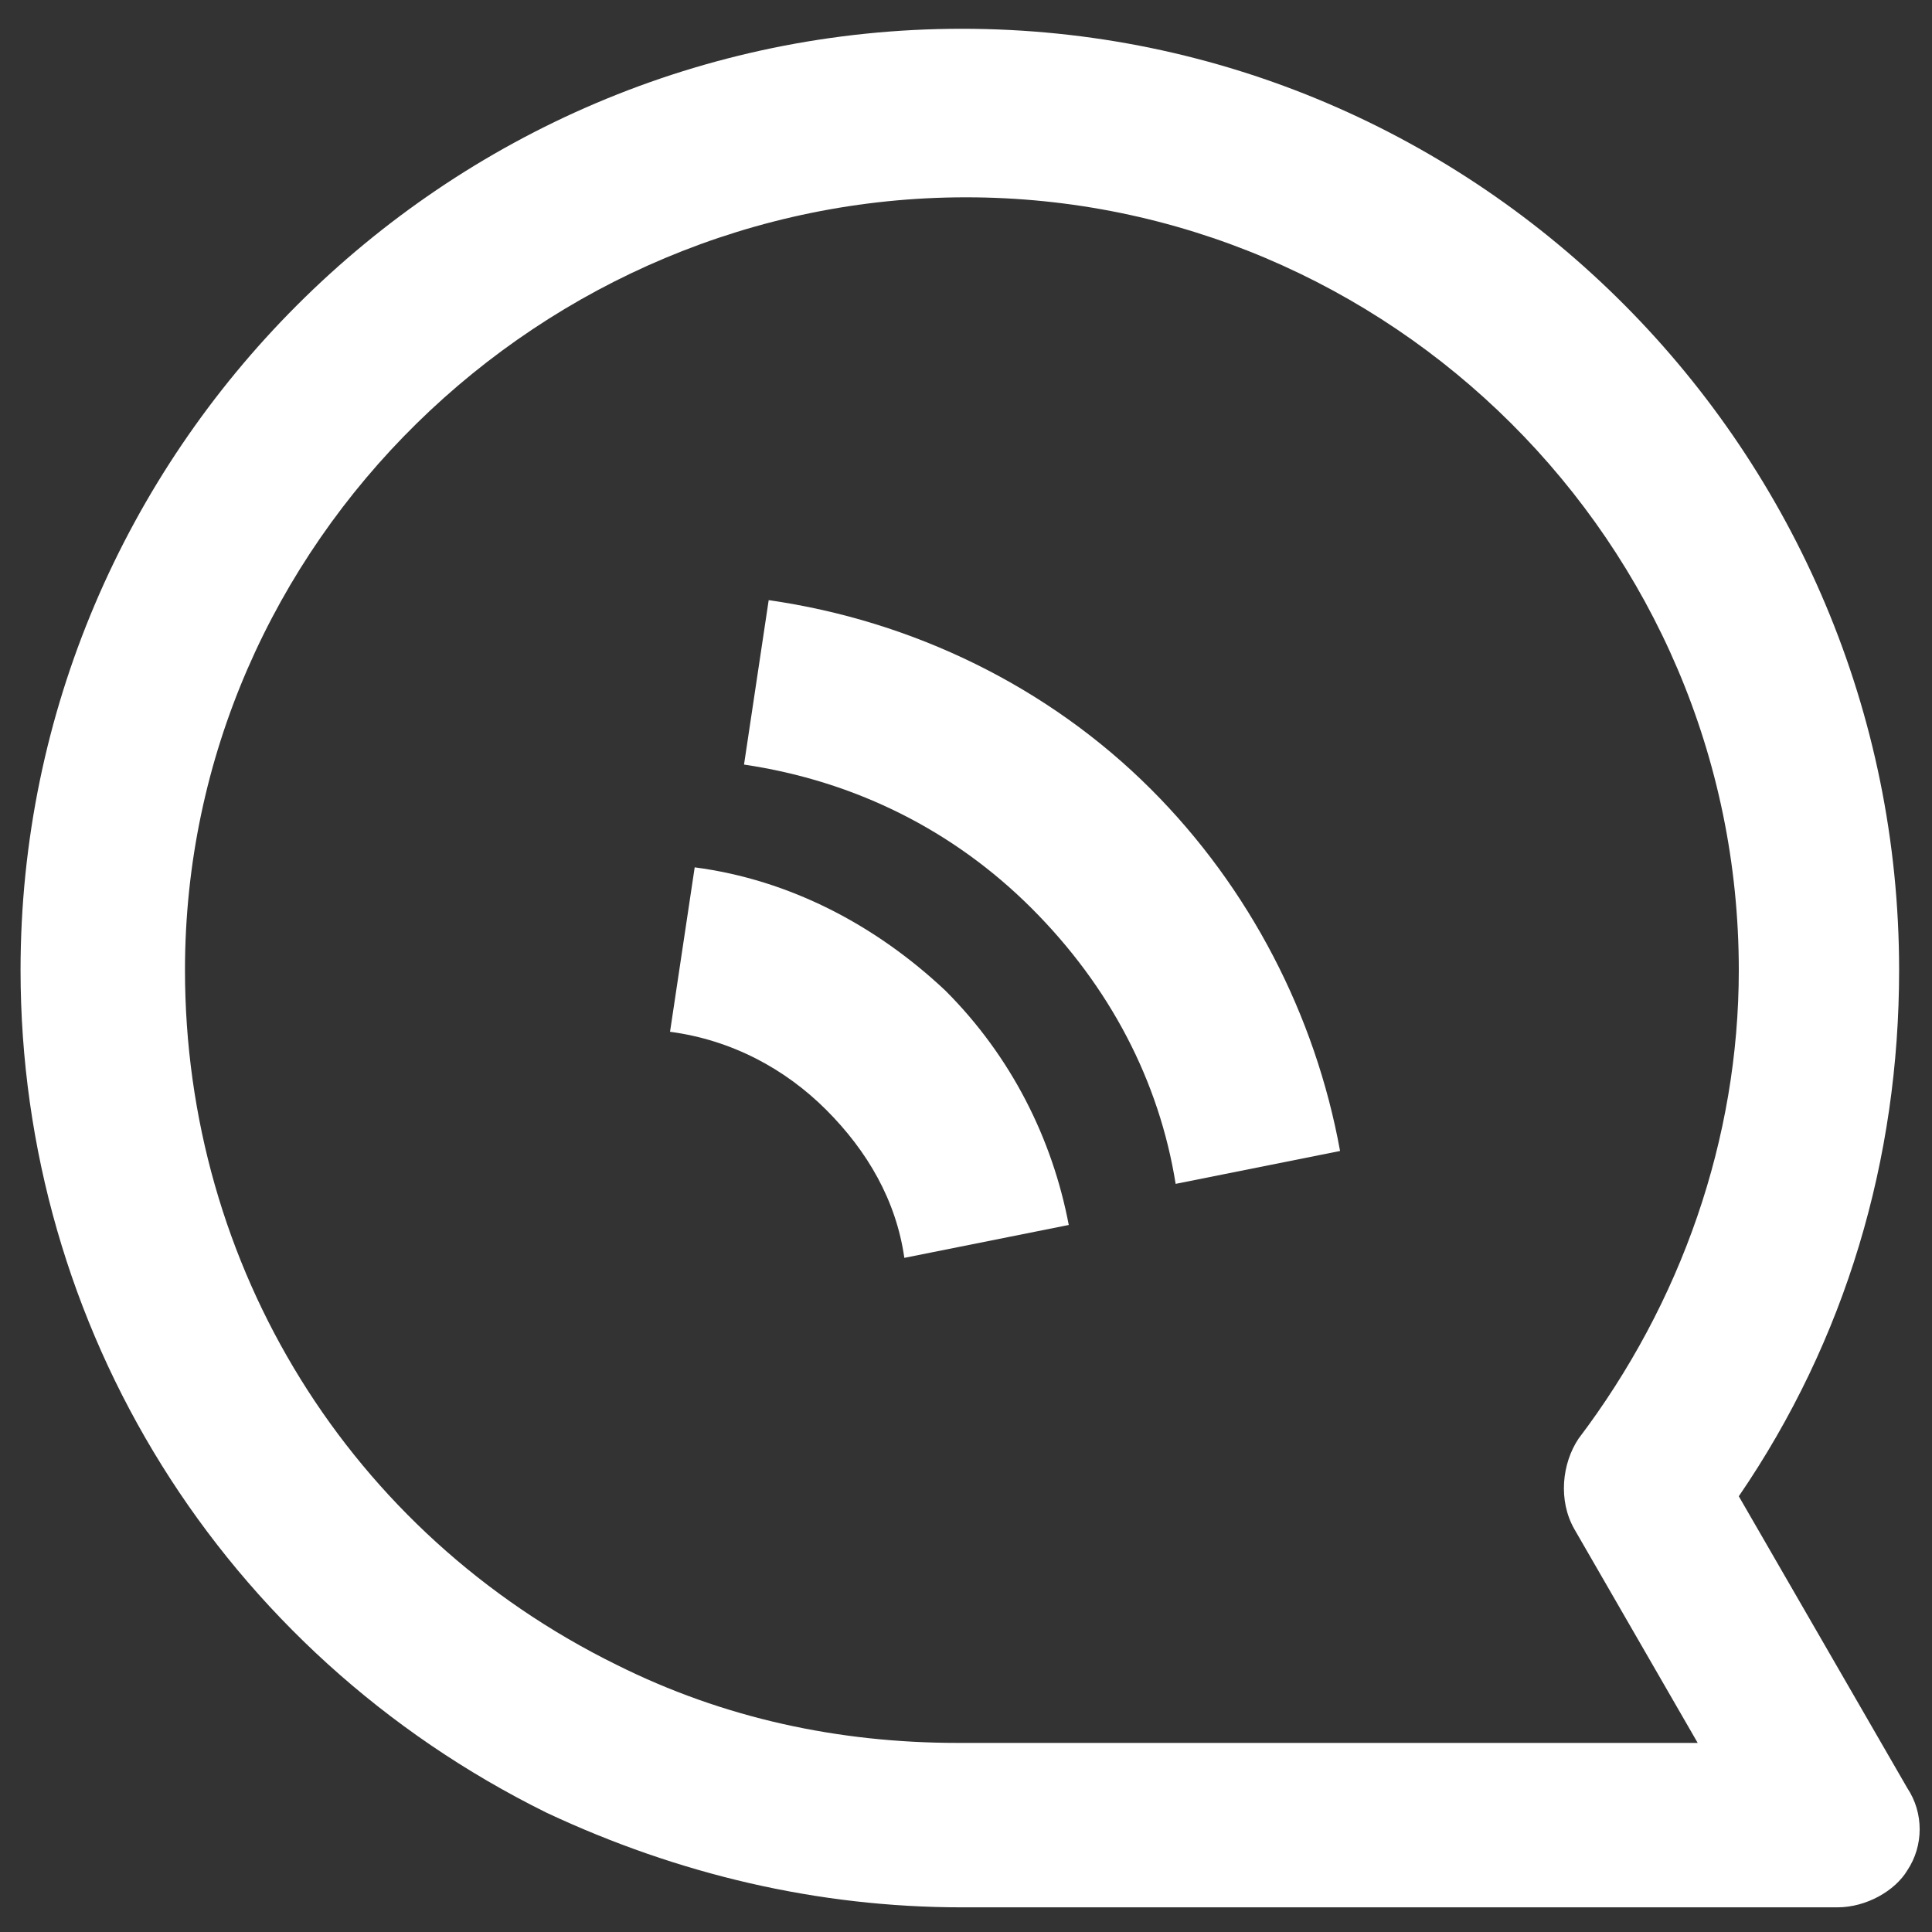
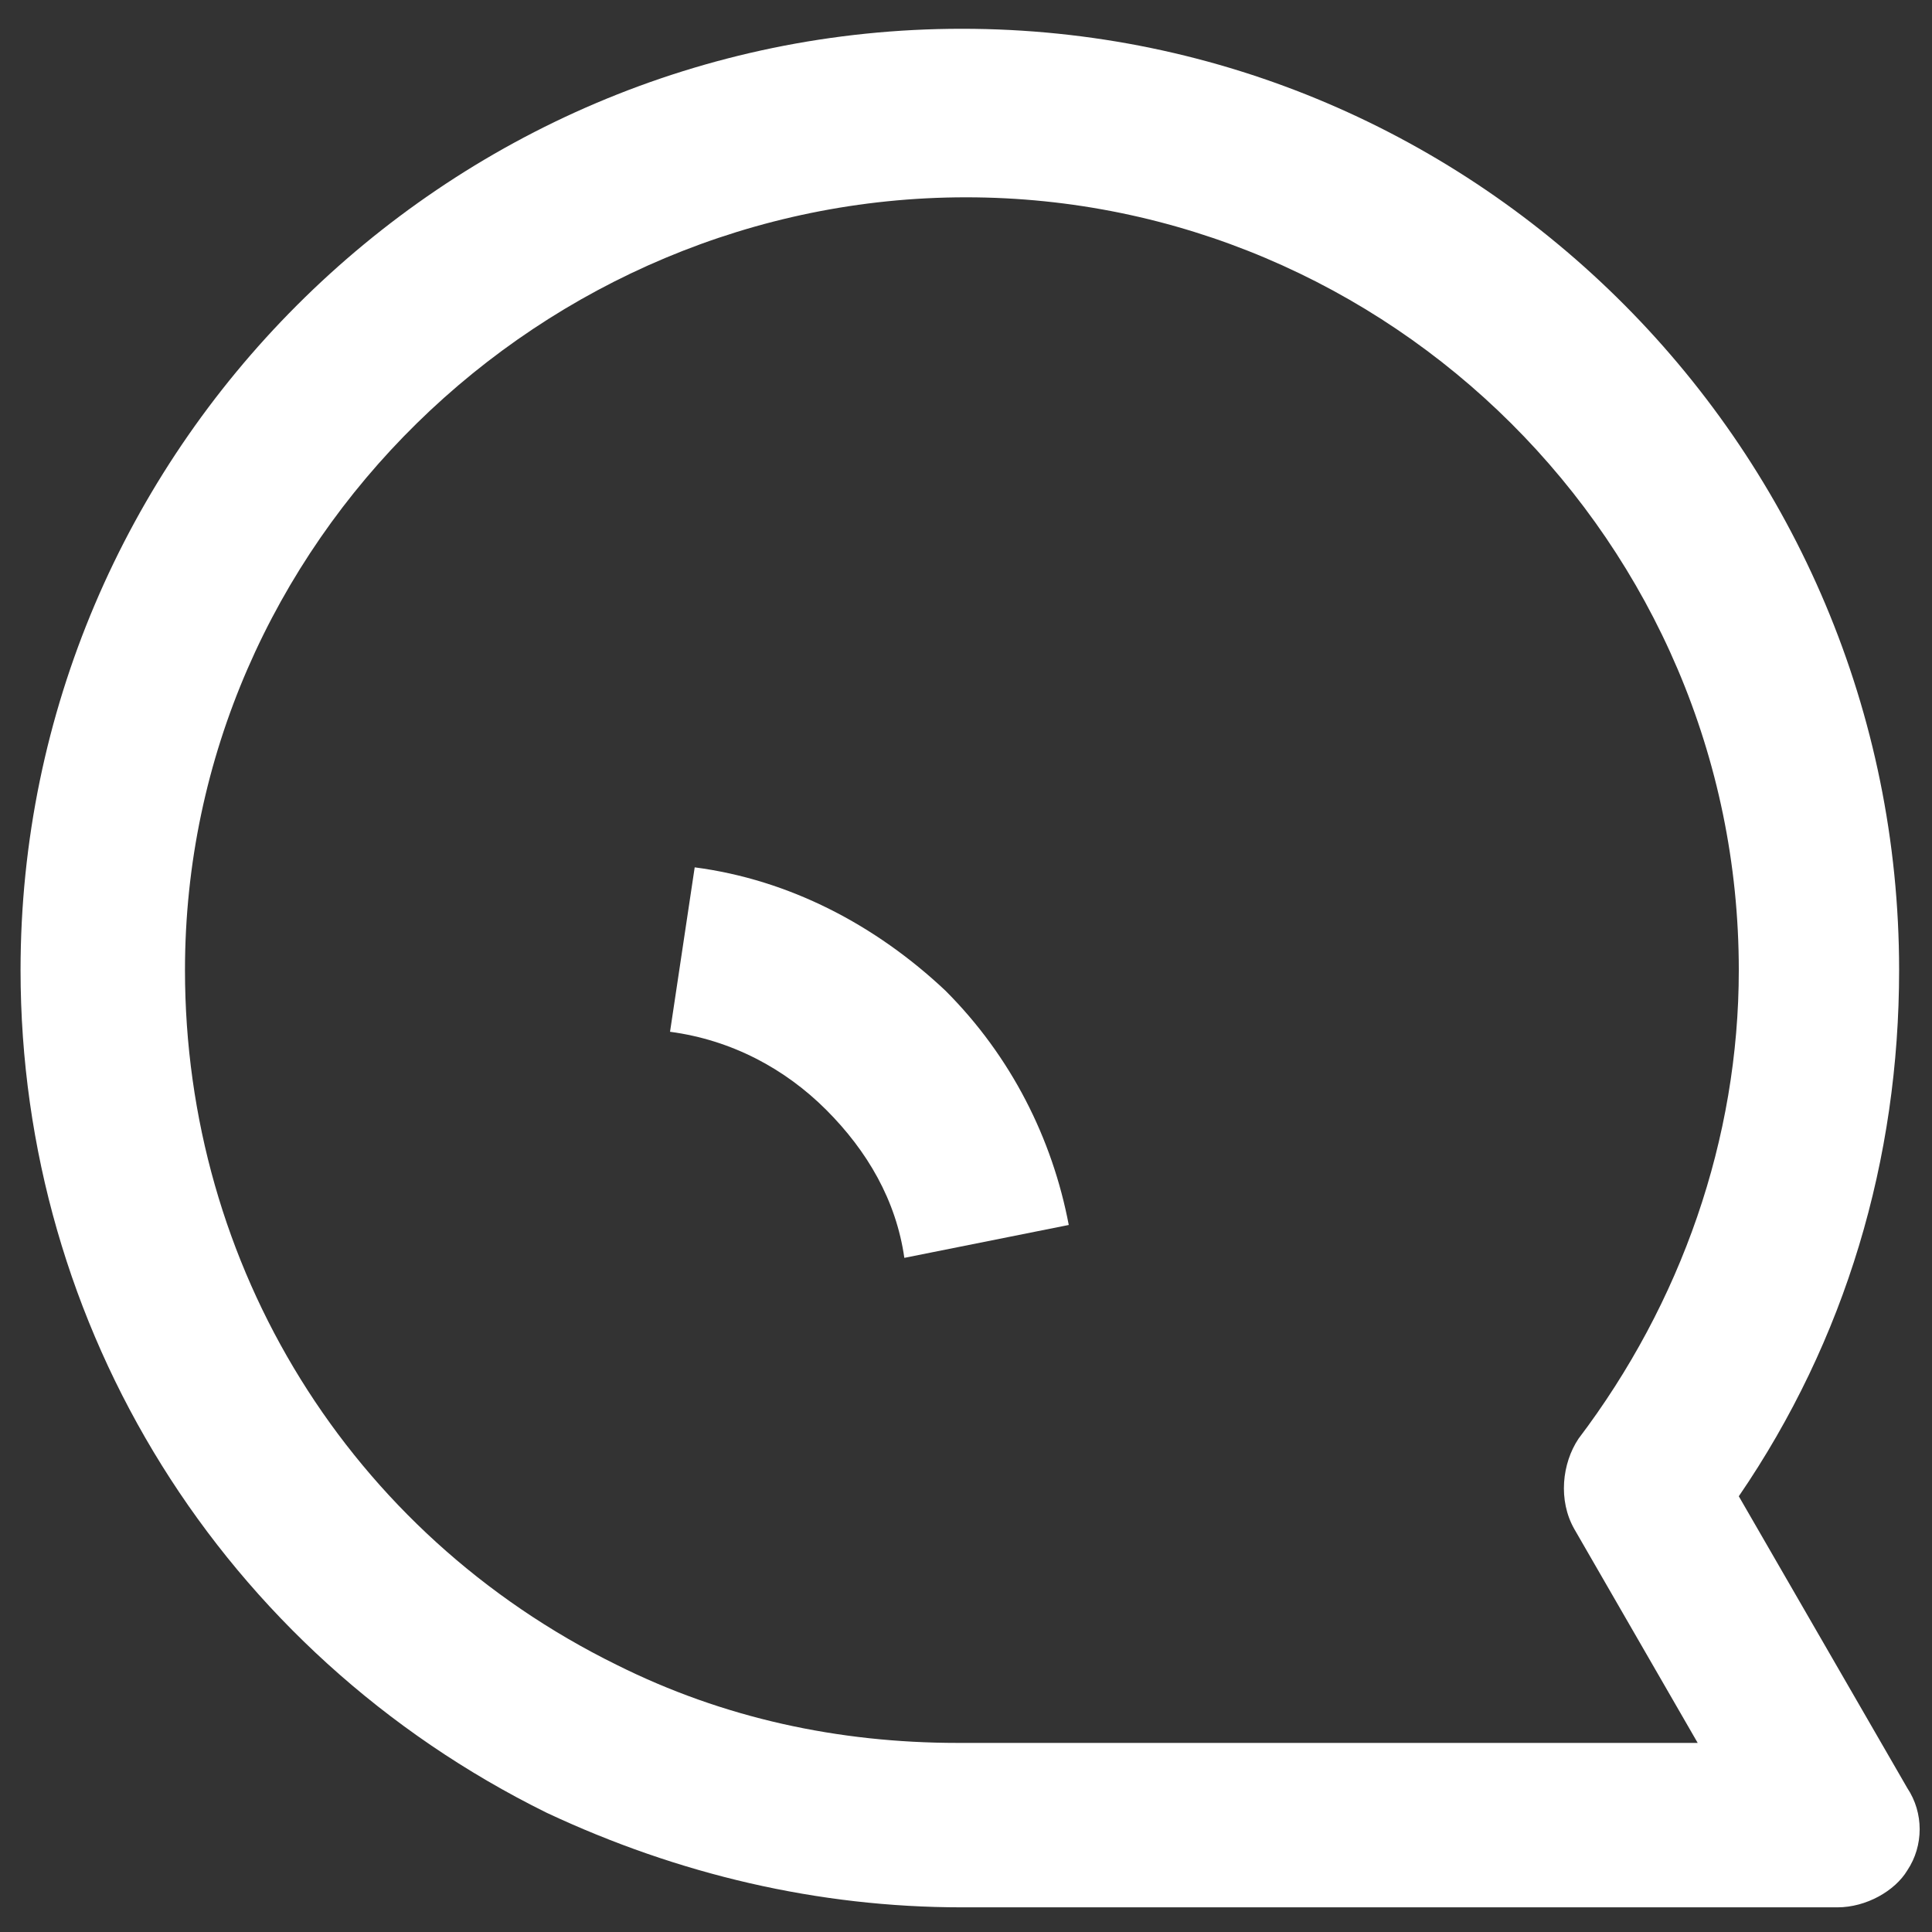
<svg xmlns="http://www.w3.org/2000/svg" version="1.1" id="Calque_1" x="0px" y="0px" viewBox="0 0 47 47" style="enable-background:new 0 0 47 47;" xml:space="preserve">
  <rect x="0" y="0" width="47" height="47" fill="#333333" stroke="none" />
  <style type="text/css">
	.st0{fill:#FFFFFF;}
</style>
  <g>
    <g>
      <path class="st0" d="M44.7,46.4H24c-0.1,0-0.2,0-0.2,0c-0.1,0-0.3,0-0.4,0c-3.5,0-6.9-0.8-10.1-2.3C5.4,40.2,0.5,32.3,0.5,23.6    C0.5,11,10.8,0.7,23.4,0.7S46.2,11,46.2,23.6c0,4.6-1.3,9-3.9,12.8l4.1,7.1c0.4,0.6,0.4,1.4,0,2C46.1,46,45.4,46.4,44.7,46.4z     M24.4,42.4h16.9l-3-5.2c-0.4-0.7-0.3-1.6,0.1-2.2c2.5-3.3,3.9-7.3,3.9-11.4c0-10.4-8.5-18.8-18.8-18.8S4.5,13.2,4.5,23.6    c0,7.2,4,13.7,10.5,16.9c2.6,1.3,5.4,1.9,8.3,1.9c0.1,0,0.1,0,0.2,0c0.1,0,0.2,0,0.4,0C24.1,42.4,24.2,42.4,24.4,42.4z" />
    </g>
    <g>
      <g>
        <path class="st0" d="M22,30.6c-0.2-1.4-0.9-2.6-1.9-3.6c-1-1-2.3-1.7-3.8-1.9l0.6-4c2.3,0.3,4.4,1.4,6.1,3c1.6,1.6,2.6,3.6,3,5.7     L22,30.6z" />
      </g>
      <g>
-         <path class="st0" d="M28.6,28.8c-0.4-2.5-1.6-4.8-3.5-6.7c-1.9-1.9-4.3-3.1-7-3.5l0.6-4c3.5,0.5,6.8,2.1,9.3,4.6     c2.4,2.4,4,5.5,4.6,8.8L28.6,28.8z" />
-       </g>
+         </g>
    </g>
  </g>
</svg>